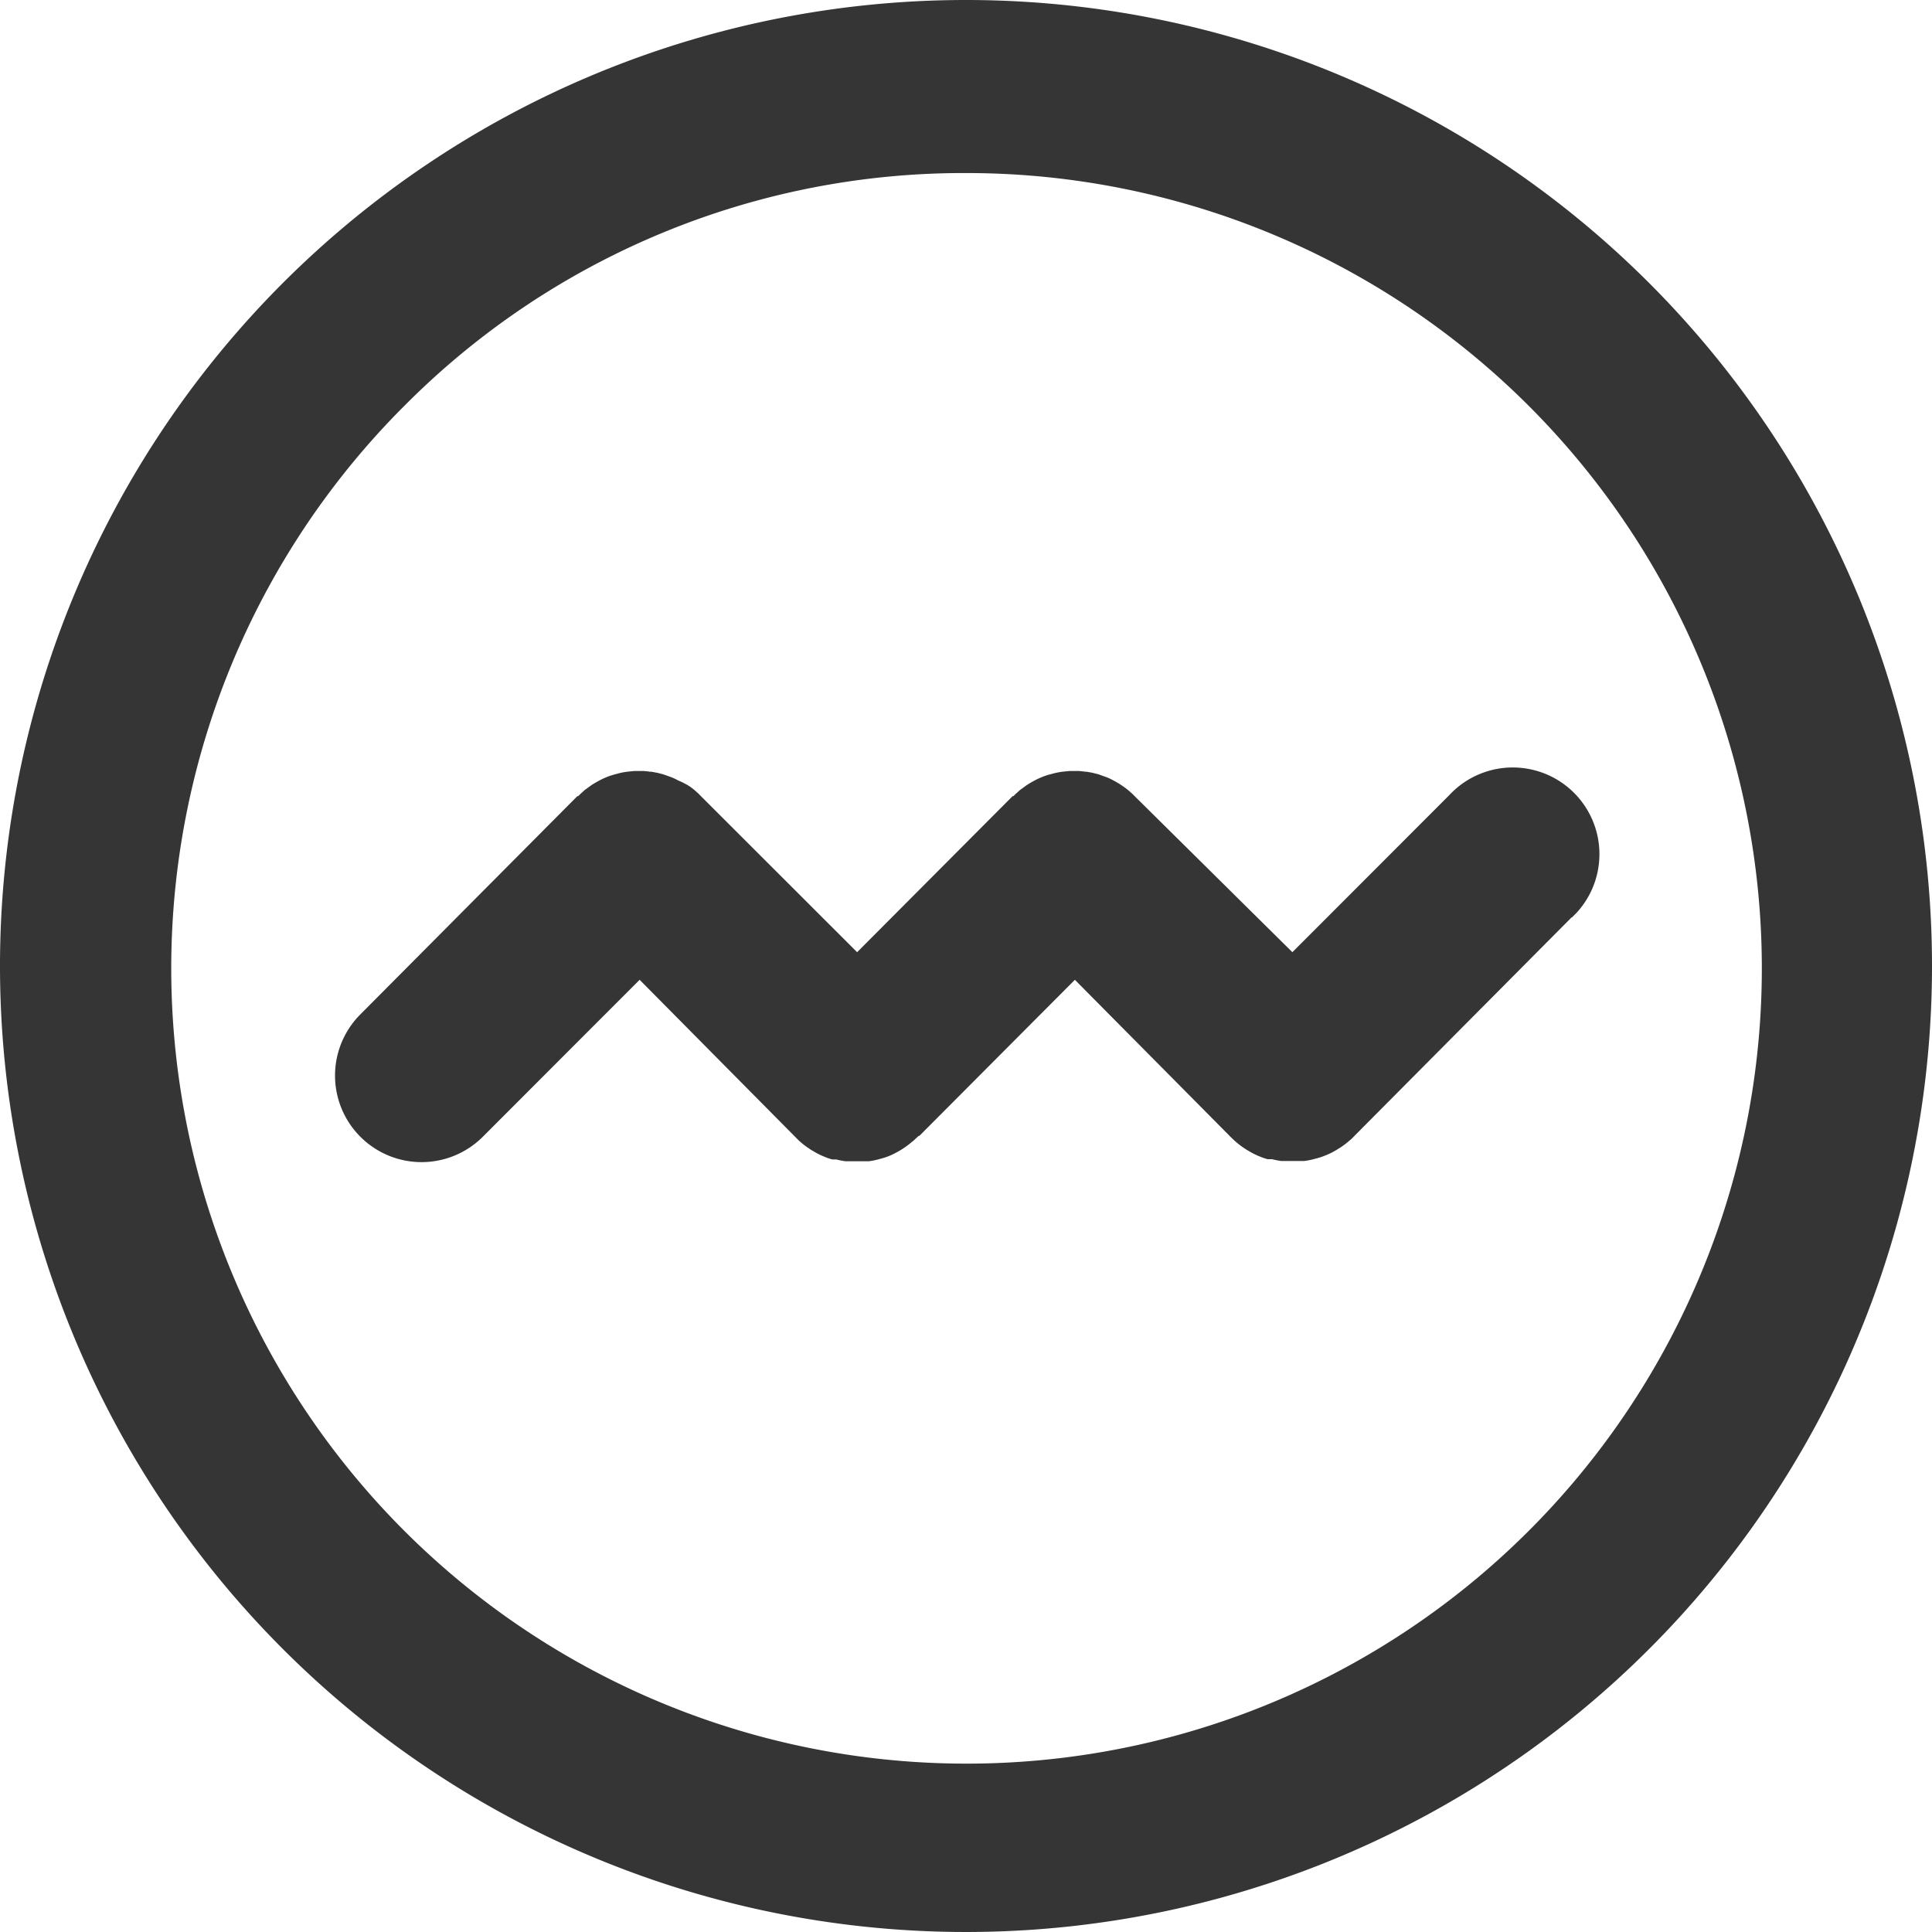
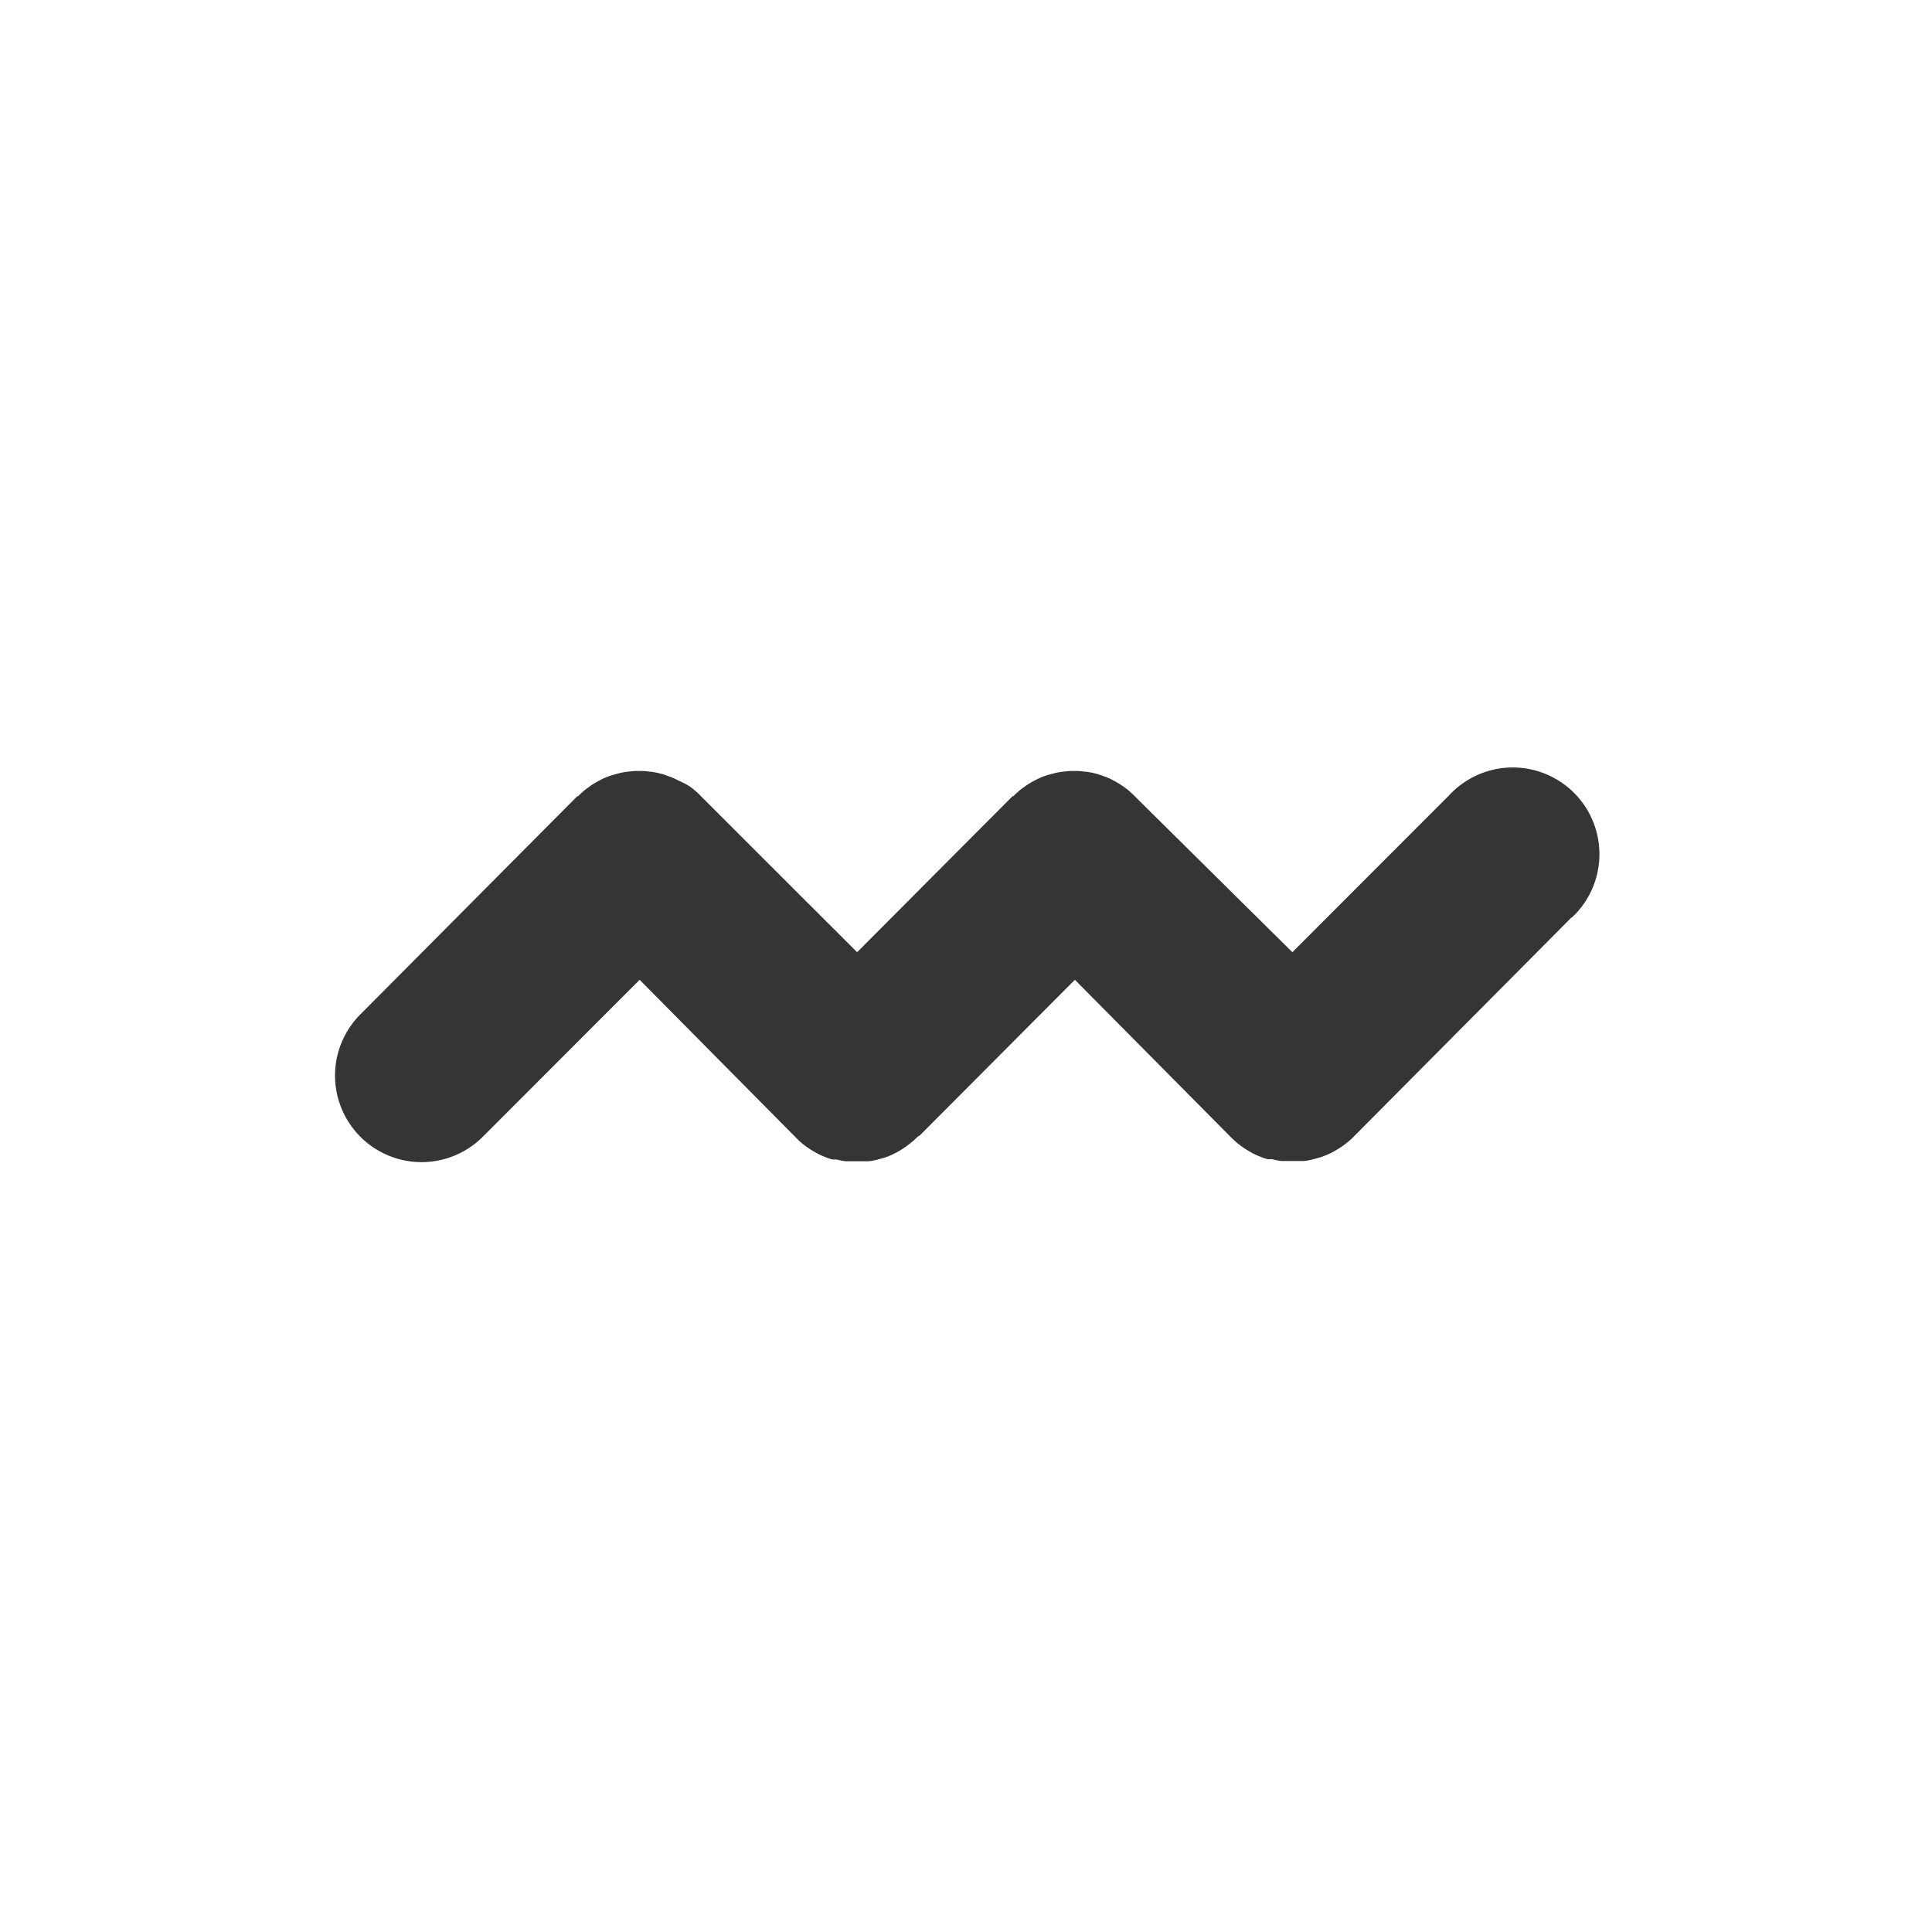
<svg xmlns="http://www.w3.org/2000/svg" viewBox="0 0 140 140">
  <defs>
    <style>.a{fill:#363535;}.b{fill:#24bd9a;}</style>
  </defs>
-   <path class="a" d="M70,12.54A57.63,57.63,0,1,1,29,29.71l.34-.34A57.09,57.09,0,0,1,70,12.54M70,0a70,70,0,1,0,70,70A70,70,0,0,0,70,0Z" />
  <path class="b" d="M42.06,57.48l-.16.16h0Z" />
-   <path class="b" d="M50,57a5,5,0,0,0-.79-.49A5,5,0,0,1,50,57Z" />
-   <path class="b" d="M50.53,57.39A5.17,5.17,0,0,0,50,57,5.17,5.17,0,0,1,50.53,57.39Z" />
-   <path class="b" d="M66.57,82.36h0l-.09.08Z" />
  <path class="a" d="M113.88,66.48,98.1,82.36h0c-.06.07-.13.13-.2.2l-.17.14a5.41,5.41,0,0,1-.61.46l-.26.16a5,5,0,0,1-.8.4,4,4,0,0,1-.58.2l-.3.08a5,5,0,0,1-.67.13H92.85a5,5,0,0,1-.67-.13h-.32a4,4,0,0,1-.58-.2,5,5,0,0,1-.8-.4,2.26,2.26,0,0,1-.26-.16,5.52,5.52,0,0,1-.62-.46l-.16-.14-.24-.23L77.89,71,66.62,82.31h-.05l-.12.11-.12.11a1.57,1.57,0,0,1-.24.21,6.32,6.32,0,0,1-1.6,1,4,4,0,0,1-.58.2l-.29.08a5,5,0,0,1-.67.13H61.28a5,5,0,0,1-.67-.13l-.29,0a4,4,0,0,1-.58-.2,5,5,0,0,1-.8-.4,2.26,2.26,0,0,1-.26-.16,5.52,5.52,0,0,1-.62-.46l-.16-.14-.2-.2h0L46.35,71,35,82.36a6.27,6.27,0,0,1-8.9-8.84L41.84,57.69h.06l.16-.16.31-.28h0l.48-.35c.18-.12.36-.22.54-.32l.27-.14h0c.18-.08.36-.16.54-.22l.29-.09.3-.08a5,5,0,0,1,.67-.13l.5-.05h.65a3.75,3.75,0,0,1,.47.05h.11l.44.08.43.11h0l.56.2h0a3.65,3.65,0,0,1,.53.25A5.26,5.26,0,0,1,50,57a4.74,4.74,0,0,1,.49.4,2.39,2.39,0,0,1,.23.22h0L62.11,69,73.38,57.69h.06l.16-.16.31-.28h0l.48-.35c.18-.12.36-.22.54-.32l.27-.14h0c.18-.08.36-.16.54-.22s.19-.07.29-.09l.3-.08a5,5,0,0,1,.67-.13l.5-.05h.65a3.75,3.75,0,0,1,.47.05h.11l.44.08.43.11h0l.56.2h0a3.65,3.65,0,0,1,.53.25,5.79,5.79,0,0,1,.79.49,4.74,4.74,0,0,1,.49.4,2.39,2.39,0,0,1,.23.22h0L93.65,69,105,57.64a6.28,6.28,0,1,1,9.24,8.51l-.33.33Z" />
  <path class="a" d="M73.6,57.48a1.21,1.21,0,0,0-.16.16h0Z" />
-   <path class="a" d="M81.58,57a5.79,5.79,0,0,0-.79-.49A5.79,5.79,0,0,1,81.58,57Z" />
  <path class="a" d="M82.07,57.39a4.74,4.74,0,0,0-.49-.4A4.74,4.74,0,0,1,82.07,57.39Z" />
</svg>